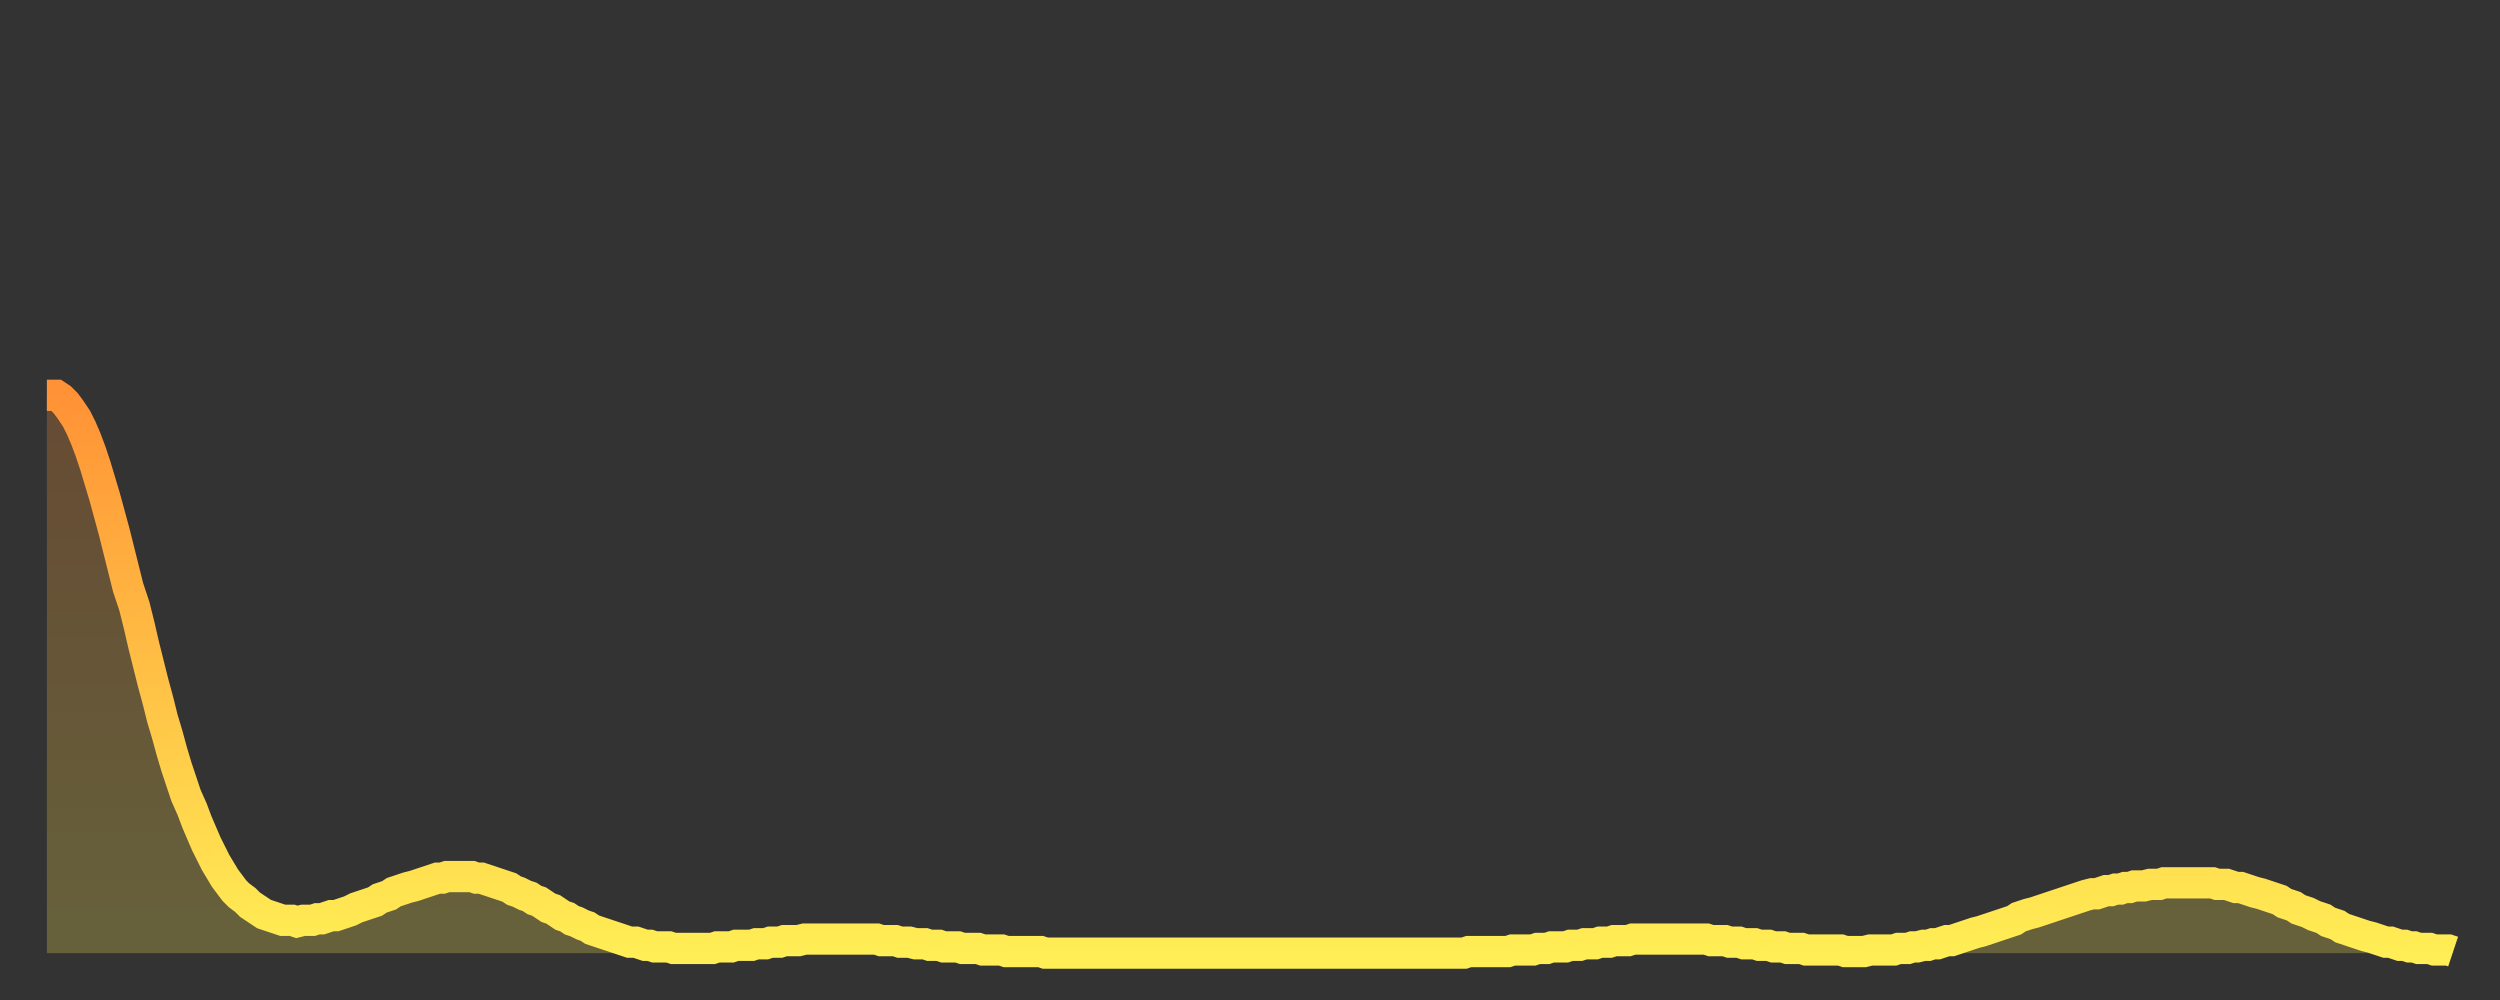
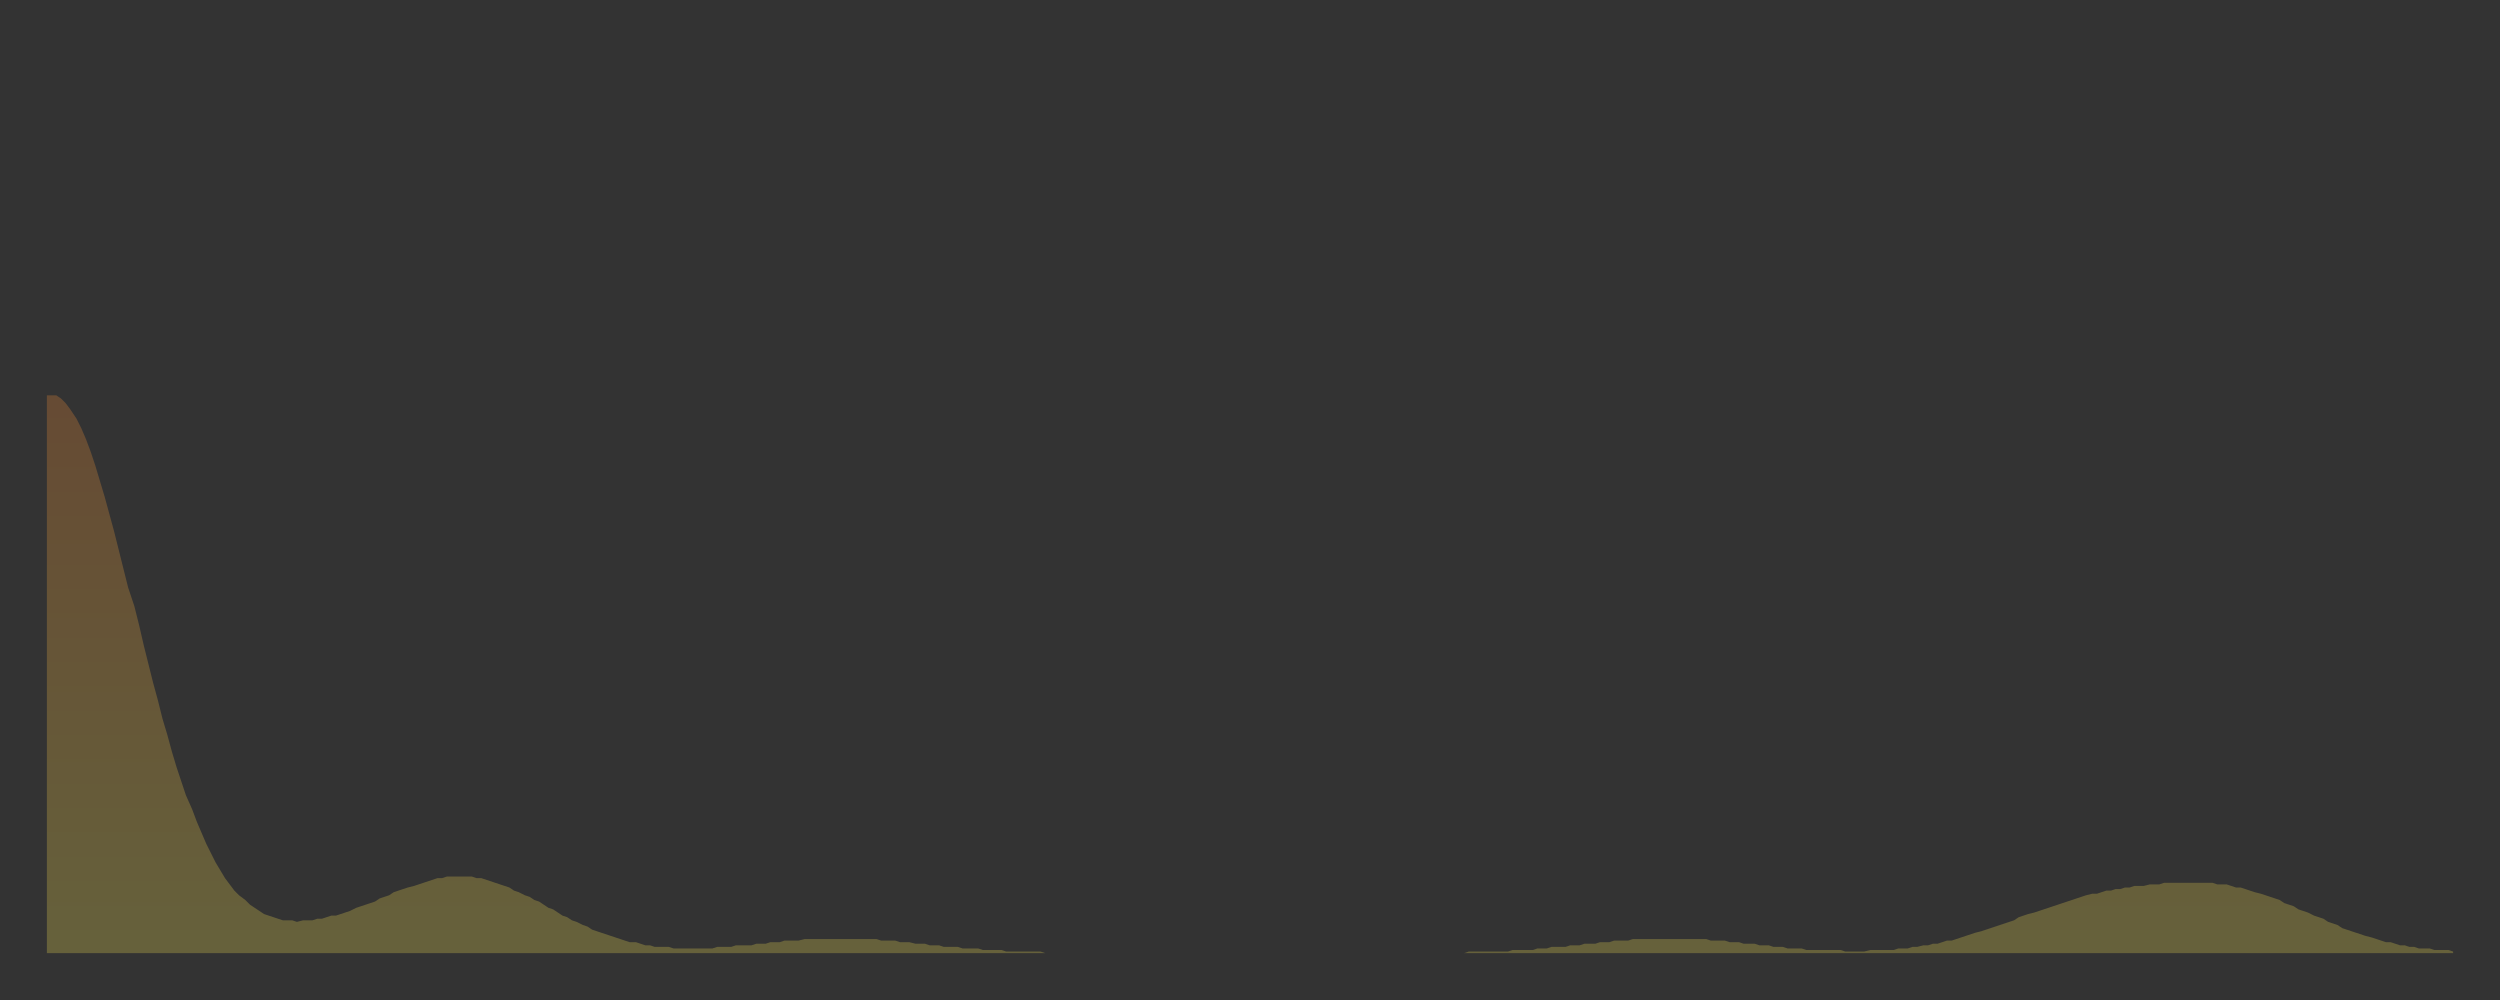
<svg xmlns="http://www.w3.org/2000/svg" baseProfile="full" height="64" version="1.1" width="160">
  <rect width="100%" height="100%" fill="#333333" stroke="none" />
  <defs>
    <linearGradient id="id2760398" x1="0" x2="0" y1="0" y2="1">
      <stop offset="0%" stop-color="#ff9236" />
      <stop offset="50%" stop-color="#ffc045" />
      <stop offset="100%" stop-color="#ffee55" />
    </linearGradient>
  </defs>
  <g transform="translate(3,3)">
    <g>
-       <path d="M 0.0 22.3 0.3 22.3 0.6 22.3 0.9 22.5 1.2 22.8 1.5 23.2 1.9 23.8 2.2 24.4 2.5 25.1 2.8 25.9 3.1 26.8 3.4 27.8 3.7 28.8 4.0 29.9 4.3 31.0 4.6 32.2 4.9 33.4 5.2 34.6 5.6 35.8 5.9 37.0 6.2 38.3 6.5 39.5 6.8 40.7 7.1 41.8 7.4 43.0 7.7 44.0 8.0 45.1 8.3 46.1 8.6 47.0 8.9 47.9 9.3 48.8 9.6 49.6 9.9 50.3 10.2 51.0 10.5 51.6 10.8 52.2 11.1 52.7 11.4 53.2 11.7 53.6 12.0 54.0 12.3 54.3 12.7 54.6 13.0 54.9 13.3 55.1 13.6 55.3 13.9 55.5 14.2 55.6 14.5 55.7 14.8 55.8 15.1 55.9 15.4 55.9 15.7 55.9 16.0 56.0 16.4 55.9 16.7 55.9 17.0 55.9 17.3 55.8 17.6 55.8 17.9 55.7 18.2 55.6 18.5 55.6 18.8 55.5 19.1 55.4 19.4 55.3 19.8 55.1 20.1 55.0 20.4 54.9 20.7 54.8 21.0 54.7 21.3 54.5 21.6 54.4 21.9 54.3 22.2 54.1 22.5 54.0 22.8 53.9 23.1 53.8 23.5 53.7 23.8 53.6 24.1 53.5 24.4 53.4 24.7 53.3 25.0 53.2 25.3 53.2 25.6 53.1 25.9 53.1 26.2 53.1 26.5 53.1 26.8 53.1 27.2 53.1 27.5 53.2 27.8 53.2 28.1 53.3 28.4 53.4 28.7 53.5 29.0 53.6 29.3 53.7 29.6 53.8 29.9 54.0 30.2 54.1 30.6 54.3 30.9 54.4 31.2 54.6 31.5 54.7 31.8 54.9 32.1 55.1 32.4 55.2 32.7 55.4 33.0 55.6 33.3 55.7 33.6 55.9 33.9 56.0 34.3 56.2 34.6 56.3 34.9 56.5 35.2 56.6 35.5 56.7 35.8 56.8 36.1 56.9 36.4 57.0 36.7 57.1 37.0 57.2 37.3 57.3 37.7 57.3 38.0 57.4 38.3 57.5 38.6 57.5 38.9 57.6 39.2 57.6 39.5 57.6 39.8 57.6 40.1 57.7 40.4 57.7 40.7 57.7 41.0 57.7 41.4 57.7 41.7 57.7 42.0 57.7 42.3 57.7 42.6 57.7 42.9 57.6 43.2 57.6 43.5 57.6 43.8 57.6 44.1 57.5 44.4 57.5 44.7 57.5 45.1 57.5 45.4 57.4 45.7 57.4 46.0 57.4 46.3 57.3 46.6 57.3 46.9 57.3 47.2 57.2 47.5 57.2 47.8 57.2 48.1 57.2 48.5 57.1 48.8 57.1 49.1 57.1 49.4 57.1 49.7 57.1 50.0 57.1 50.3 57.1 50.6 57.1 50.9 57.1 51.2 57.1 51.5 57.1 51.8 57.1 52.2 57.1 52.5 57.1 52.8 57.1 53.1 57.1 53.4 57.2 53.7 57.2 54.0 57.2 54.3 57.2 54.6 57.3 54.9 57.3 55.2 57.3 55.6 57.4 55.9 57.4 56.2 57.4 56.5 57.5 56.8 57.5 57.1 57.5 57.4 57.6 57.7 57.6 58.0 57.6 58.3 57.6 58.6 57.7 58.9 57.7 59.3 57.7 59.6 57.7 59.9 57.8 60.2 57.8 60.5 57.8 60.8 57.8 61.1 57.8 61.4 57.9 61.7 57.9 62.0 57.9 62.3 57.9 62.6 57.9 63.0 57.9 63.3 57.9 63.6 57.9 63.9 58.0 64.2 58.0 64.5 58.0 64.8 58.0 65.1 58.0 65.4 58.0 65.7 58.0 66.0 58.0 66.4 58.0 66.7 58.0 67.0 58.0 67.3 58.0 67.6 58.0 67.9 58.0 68.2 58.0 68.5 58.0 68.8 58.0 69.1 58.0 69.4 58.0 69.7 58.0 70.1 58.0 70.4 58.0 70.7 58.0 71.0 58.0 71.3 58.0 71.6 58.0 71.9 58.0 72.2 58.0 72.5 58.0 72.8 58.0 73.1 58.0 73.5 58.0 73.8 58.0 74.1 58.0 74.4 58.0 74.7 58.0 75.0 58.0 75.3 58.0 75.6 58.0 75.9 58.0 76.2 58.0 76.5 58.0 76.8 58.0 77.2 58.0 77.5 58.0 77.8 58.0 78.1 58.0 78.4 58.0 78.7 58.0 79.0 58.0 79.3 58.0 79.6 58.0 79.9 58.0 80.2 58.0 80.5 58.0 80.9 58.0 81.2 58.0 81.5 58.0 81.8 58.0 82.1 58.0 82.4 58.0 82.7 58.0 83.0 58.0 83.3 58.0 83.6 58.0 83.9 58.0 84.3 58.0 84.6 58.0 84.9 58.0 85.2 58.0 85.5 58.0 85.8 58.0 86.1 58.0 86.4 58.0 86.7 58.0 87.0 58.0 87.3 58.0 87.6 58.0 88.0 58.0 88.3 58.0 88.6 58.0 88.9 58.0 89.2 58.0 89.5 58.0 89.8 58.0 90.1 58.0 90.4 58.0 90.7 58.0 91.0 57.9 91.4 57.9 91.7 57.9 92.0 57.9 92.3 57.9 92.6 57.9 92.9 57.9 93.2 57.9 93.5 57.9 93.8 57.8 94.1 57.8 94.4 57.8 94.7 57.8 95.1 57.8 95.4 57.7 95.7 57.7 96.0 57.7 96.3 57.6 96.6 57.6 96.9 57.6 97.2 57.6 97.5 57.5 97.8 57.5 98.1 57.5 98.4 57.4 98.8 57.4 99.1 57.4 99.4 57.3 99.7 57.3 100.0 57.3 100.3 57.2 100.6 57.2 100.9 57.2 101.2 57.2 101.5 57.1 101.8 57.1 102.2 57.1 102.5 57.1 102.8 57.1 103.1 57.1 103.4 57.1 103.7 57.1 104.0 57.1 104.3 57.1 104.6 57.1 104.9 57.1 105.2 57.1 105.5 57.1 105.9 57.1 106.2 57.1 106.5 57.2 106.8 57.2 107.1 57.2 107.4 57.2 107.7 57.3 108.0 57.3 108.3 57.3 108.6 57.4 108.9 57.4 109.3 57.4 109.6 57.5 109.9 57.5 110.2 57.5 110.5 57.6 110.8 57.6 111.1 57.6 111.4 57.7 111.7 57.7 112.0 57.7 112.3 57.7 112.6 57.8 113.0 57.8 113.3 57.8 113.6 57.8 113.9 57.8 114.2 57.8 114.5 57.8 114.8 57.8 115.1 57.9 115.4 57.9 115.7 57.9 116.0 57.9 116.3 57.9 116.7 57.8 117.0 57.8 117.3 57.8 117.6 57.8 117.9 57.8 118.2 57.8 118.5 57.7 118.8 57.7 119.1 57.7 119.4 57.6 119.7 57.6 120.1 57.5 120.4 57.5 120.7 57.4 121.0 57.4 121.3 57.3 121.6 57.2 121.9 57.2 122.2 57.1 122.5 57.0 122.8 56.9 123.1 56.8 123.4 56.7 123.8 56.6 124.1 56.5 124.4 56.4 124.7 56.3 125.0 56.2 125.3 56.1 125.6 56.0 125.9 55.9 126.2 55.7 126.5 55.6 126.8 55.5 127.2 55.4 127.5 55.3 127.8 55.2 128.1 55.1 128.4 55.0 128.7 54.9 129.0 54.8 129.3 54.7 129.6 54.6 129.9 54.5 130.2 54.4 130.5 54.3 130.9 54.2 131.2 54.2 131.5 54.1 131.8 54.0 132.1 54.0 132.4 53.9 132.7 53.9 133.0 53.8 133.3 53.8 133.6 53.7 133.9 53.7 134.2 53.7 134.6 53.6 134.9 53.6 135.2 53.6 135.5 53.5 135.8 53.5 136.1 53.5 136.4 53.5 136.7 53.5 137.0 53.5 137.3 53.5 137.6 53.5 138.0 53.5 138.3 53.5 138.6 53.5 138.9 53.6 139.2 53.6 139.5 53.6 139.8 53.7 140.1 53.8 140.4 53.8 140.7 53.9 141.0 54.0 141.3 54.1 141.7 54.2 142.0 54.3 142.3 54.4 142.6 54.5 142.9 54.6 143.2 54.8 143.5 54.9 143.8 55.0 144.1 55.2 144.4 55.3 144.7 55.4 145.1 55.6 145.4 55.7 145.7 55.8 146.0 56.0 146.3 56.1 146.6 56.2 146.9 56.4 147.2 56.5 147.5 56.6 147.8 56.7 148.1 56.8 148.4 56.9 148.8 57.0 149.1 57.1 149.4 57.2 149.7 57.3 150.0 57.3 150.3 57.4 150.6 57.5 150.9 57.5 151.2 57.6 151.5 57.6 151.8 57.7 152.1 57.7 152.5 57.7 152.8 57.8 153.1 57.8 153.4 57.8 153.7 57.8 154.0 57.9" fill="none" id="graph-curve" opacity="1" stroke="url(#id2760398)" stroke-width="2" />
      <path d="M 0 58 L 0.0 22.3 0.3 22.3 0.6 22.3 0.9 22.5 1.2 22.8 1.5 23.2 1.9 23.8 2.2 24.4 2.5 25.1 2.8 25.9 3.1 26.8 3.4 27.8 3.7 28.8 4.0 29.9 4.3 31.0 4.6 32.2 4.9 33.4 5.2 34.6 5.6 35.8 5.9 37.0 6.2 38.3 6.5 39.5 6.8 40.7 7.1 41.8 7.4 43.0 7.7 44.0 8.0 45.1 8.3 46.1 8.6 47.0 8.9 47.9 9.3 48.8 9.6 49.6 9.9 50.3 10.2 51.0 10.5 51.6 10.8 52.2 11.1 52.7 11.4 53.2 11.7 53.6 12.0 54.0 12.3 54.3 12.7 54.6 13.0 54.9 13.3 55.1 13.6 55.3 13.9 55.5 14.2 55.6 14.5 55.7 14.8 55.8 15.1 55.9 15.4 55.9 15.7 55.9 16.0 56.0 16.4 55.9 16.7 55.9 17.0 55.9 17.3 55.8 17.6 55.8 17.9 55.7 18.2 55.6 18.5 55.6 18.8 55.5 19.1 55.4 19.4 55.3 19.8 55.1 20.1 55.0 20.4 54.9 20.7 54.8 21.0 54.7 21.3 54.5 21.6 54.4 21.9 54.3 22.2 54.1 22.5 54.0 22.8 53.9 23.1 53.8 23.5 53.7 23.8 53.6 24.1 53.5 24.4 53.4 24.7 53.3 25.0 53.2 25.3 53.2 25.6 53.1 25.9 53.1 26.2 53.1 26.5 53.1 26.8 53.1 27.2 53.1 27.5 53.2 27.8 53.2 28.1 53.3 28.4 53.4 28.7 53.5 29.0 53.6 29.3 53.7 29.6 53.8 29.9 54.0 30.2 54.1 30.6 54.3 30.9 54.4 31.2 54.6 31.5 54.7 31.8 54.9 32.1 55.1 32.4 55.2 32.7 55.4 33.0 55.6 33.3 55.7 33.6 55.9 33.9 56.0 34.3 56.2 34.6 56.3 34.9 56.5 35.2 56.6 35.5 56.7 35.8 56.8 36.1 56.9 36.4 57.0 36.7 57.1 37.0 57.2 37.3 57.3 37.7 57.3 38.0 57.4 38.3 57.5 38.6 57.5 38.9 57.6 39.2 57.6 39.5 57.6 39.8 57.6 40.1 57.7 40.4 57.7 40.7 57.7 41.0 57.7 41.4 57.7 41.7 57.7 42.0 57.7 42.3 57.7 42.6 57.7 42.9 57.6 43.2 57.6 43.5 57.6 43.8 57.6 44.1 57.5 44.4 57.5 44.7 57.5 45.1 57.5 45.4 57.4 45.7 57.4 46.0 57.4 46.3 57.3 46.6 57.3 46.9 57.3 47.2 57.2 47.5 57.2 47.8 57.2 48.1 57.2 48.5 57.1 48.8 57.1 49.1 57.1 49.4 57.1 49.7 57.1 50.0 57.1 50.3 57.1 50.6 57.1 50.9 57.1 51.2 57.1 51.5 57.1 51.8 57.1 52.2 57.1 52.5 57.1 52.8 57.1 53.1 57.1 53.4 57.2 53.7 57.2 54.0 57.2 54.3 57.2 54.6 57.3 54.9 57.3 55.2 57.3 55.6 57.4 55.9 57.4 56.2 57.4 56.5 57.5 56.8 57.5 57.1 57.5 57.4 57.6 57.7 57.6 58.0 57.6 58.3 57.6 58.6 57.7 58.9 57.7 59.3 57.7 59.6 57.7 59.9 57.8 60.2 57.8 60.5 57.8 60.8 57.8 61.1 57.8 61.4 57.9 61.7 57.9 62.0 57.9 62.3 57.9 62.6 57.9 63.0 57.9 63.3 57.9 63.6 57.9 63.9 58.0 64.2 58.0 64.5 58.0 64.8 58.0 65.1 58.0 65.4 58.0 65.7 58.0 66.0 58.0 66.4 58.0 66.7 58.0 67.0 58.0 67.3 58.0 67.6 58.0 67.9 58.0 68.2 58.0 68.5 58.0 68.8 58.0 69.1 58.0 69.4 58.0 69.7 58.0 70.1 58.0 70.4 58.0 70.7 58.0 71.0 58.0 71.3 58.0 71.6 58.0 71.9 58.0 72.2 58.0 72.5 58.0 72.8 58.0 73.1 58.0 73.5 58.0 73.8 58.0 74.1 58.0 74.4 58.0 74.7 58.0 75.0 58.0 75.3 58.0 75.6 58.0 75.9 58.0 76.2 58.0 76.5 58.0 76.8 58.0 77.2 58.0 77.5 58.0 77.8 58.0 78.1 58.0 78.4 58.0 78.7 58.0 79.0 58.0 79.3 58.0 79.6 58.0 79.9 58.0 80.2 58.0 80.5 58.0 80.9 58.0 81.2 58.0 81.5 58.0 81.8 58.0 82.1 58.0 82.4 58.0 82.7 58.0 83.0 58.0 83.3 58.0 83.6 58.0 83.9 58.0 84.3 58.0 84.6 58.0 84.9 58.0 85.2 58.0 85.5 58.0 85.8 58.0 86.1 58.0 86.4 58.0 86.7 58.0 87.0 58.0 87.3 58.0 87.6 58.0 88.0 58.0 88.3 58.0 88.6 58.0 88.9 58.0 89.2 58.0 89.5 58.0 89.8 58.0 90.1 58.0 90.4 58.0 90.7 58.0 91.0 57.9 91.4 57.9 91.7 57.9 92.0 57.9 92.3 57.9 92.6 57.9 92.9 57.9 93.2 57.9 93.5 57.9 93.8 57.8 94.1 57.8 94.4 57.8 94.7 57.8 95.1 57.8 95.4 57.7 95.7 57.7 96.0 57.7 96.3 57.6 96.6 57.6 96.9 57.6 97.2 57.6 97.5 57.5 97.8 57.5 98.1 57.5 98.4 57.4 98.8 57.4 99.1 57.4 99.4 57.3 99.7 57.3 100.0 57.3 100.3 57.2 100.6 57.2 100.9 57.2 101.2 57.2 101.5 57.1 101.8 57.1 102.2 57.1 102.5 57.1 102.8 57.1 103.1 57.1 103.4 57.1 103.7 57.1 104.0 57.1 104.3 57.1 104.6 57.1 104.9 57.1 105.2 57.1 105.5 57.1 105.9 57.1 106.2 57.1 106.5 57.2 106.8 57.2 107.1 57.2 107.4 57.2 107.7 57.3 108.0 57.3 108.3 57.3 108.6 57.4 108.9 57.4 109.3 57.4 109.6 57.5 109.9 57.5 110.2 57.5 110.5 57.6 110.8 57.6 111.1 57.6 111.4 57.7 111.7 57.7 112.0 57.7 112.3 57.7 112.6 57.8 113.0 57.8 113.3 57.8 113.6 57.8 113.9 57.8 114.2 57.8 114.5 57.8 114.8 57.8 115.1 57.9 115.4 57.9 115.7 57.9 116.0 57.9 116.3 57.9 116.7 57.8 117.0 57.8 117.3 57.8 117.6 57.8 117.9 57.8 118.2 57.8 118.5 57.7 118.8 57.7 119.1 57.7 119.4 57.6 119.7 57.6 120.1 57.5 120.4 57.5 120.7 57.4 121.0 57.4 121.3 57.3 121.6 57.2 121.9 57.2 122.2 57.1 122.5 57.0 122.8 56.9 123.1 56.8 123.4 56.7 123.8 56.6 124.1 56.5 124.4 56.4 124.7 56.3 125.0 56.2 125.3 56.1 125.6 56.0 125.9 55.9 126.2 55.7 126.5 55.6 126.8 55.5 127.2 55.4 127.5 55.3 127.8 55.2 128.1 55.1 128.4 55.0 128.7 54.9 129.0 54.8 129.3 54.7 129.6 54.6 129.9 54.5 130.2 54.4 130.5 54.3 130.9 54.2 131.2 54.2 131.5 54.1 131.8 54.0 132.1 54.0 132.4 53.9 132.7 53.9 133.0 53.8 133.3 53.8 133.6 53.7 133.9 53.7 134.2 53.7 134.6 53.6 134.9 53.6 135.2 53.6 135.5 53.5 135.8 53.5 136.1 53.5 136.4 53.5 136.7 53.5 137.0 53.5 137.3 53.5 137.6 53.5 138.0 53.5 138.3 53.5 138.6 53.5 138.9 53.6 139.2 53.6 139.5 53.6 139.8 53.7 140.1 53.8 140.4 53.8 140.7 53.9 141.0 54.0 141.3 54.1 141.7 54.2 142.0 54.3 142.3 54.4 142.6 54.5 142.9 54.6 143.2 54.8 143.5 54.9 143.8 55.0 144.1 55.2 144.4 55.3 144.7 55.4 145.1 55.6 145.4 55.7 145.7 55.8 146.0 56.0 146.3 56.1 146.6 56.2 146.9 56.4 147.2 56.5 147.5 56.6 147.8 56.7 148.1 56.8 148.4 56.9 148.8 57.0 149.1 57.1 149.4 57.2 149.7 57.3 150.0 57.3 150.3 57.4 150.6 57.5 150.9 57.5 151.2 57.6 151.5 57.6 151.8 57.7 152.1 57.7 152.5 57.7 152.8 57.8 153.1 57.8 153.4 57.8 153.7 57.8 154.0 57.9 154 58" fill="url(#id2760398)" fill-opacity=".25" id="graph-shadow" />
    </g>
  </g>
</svg>